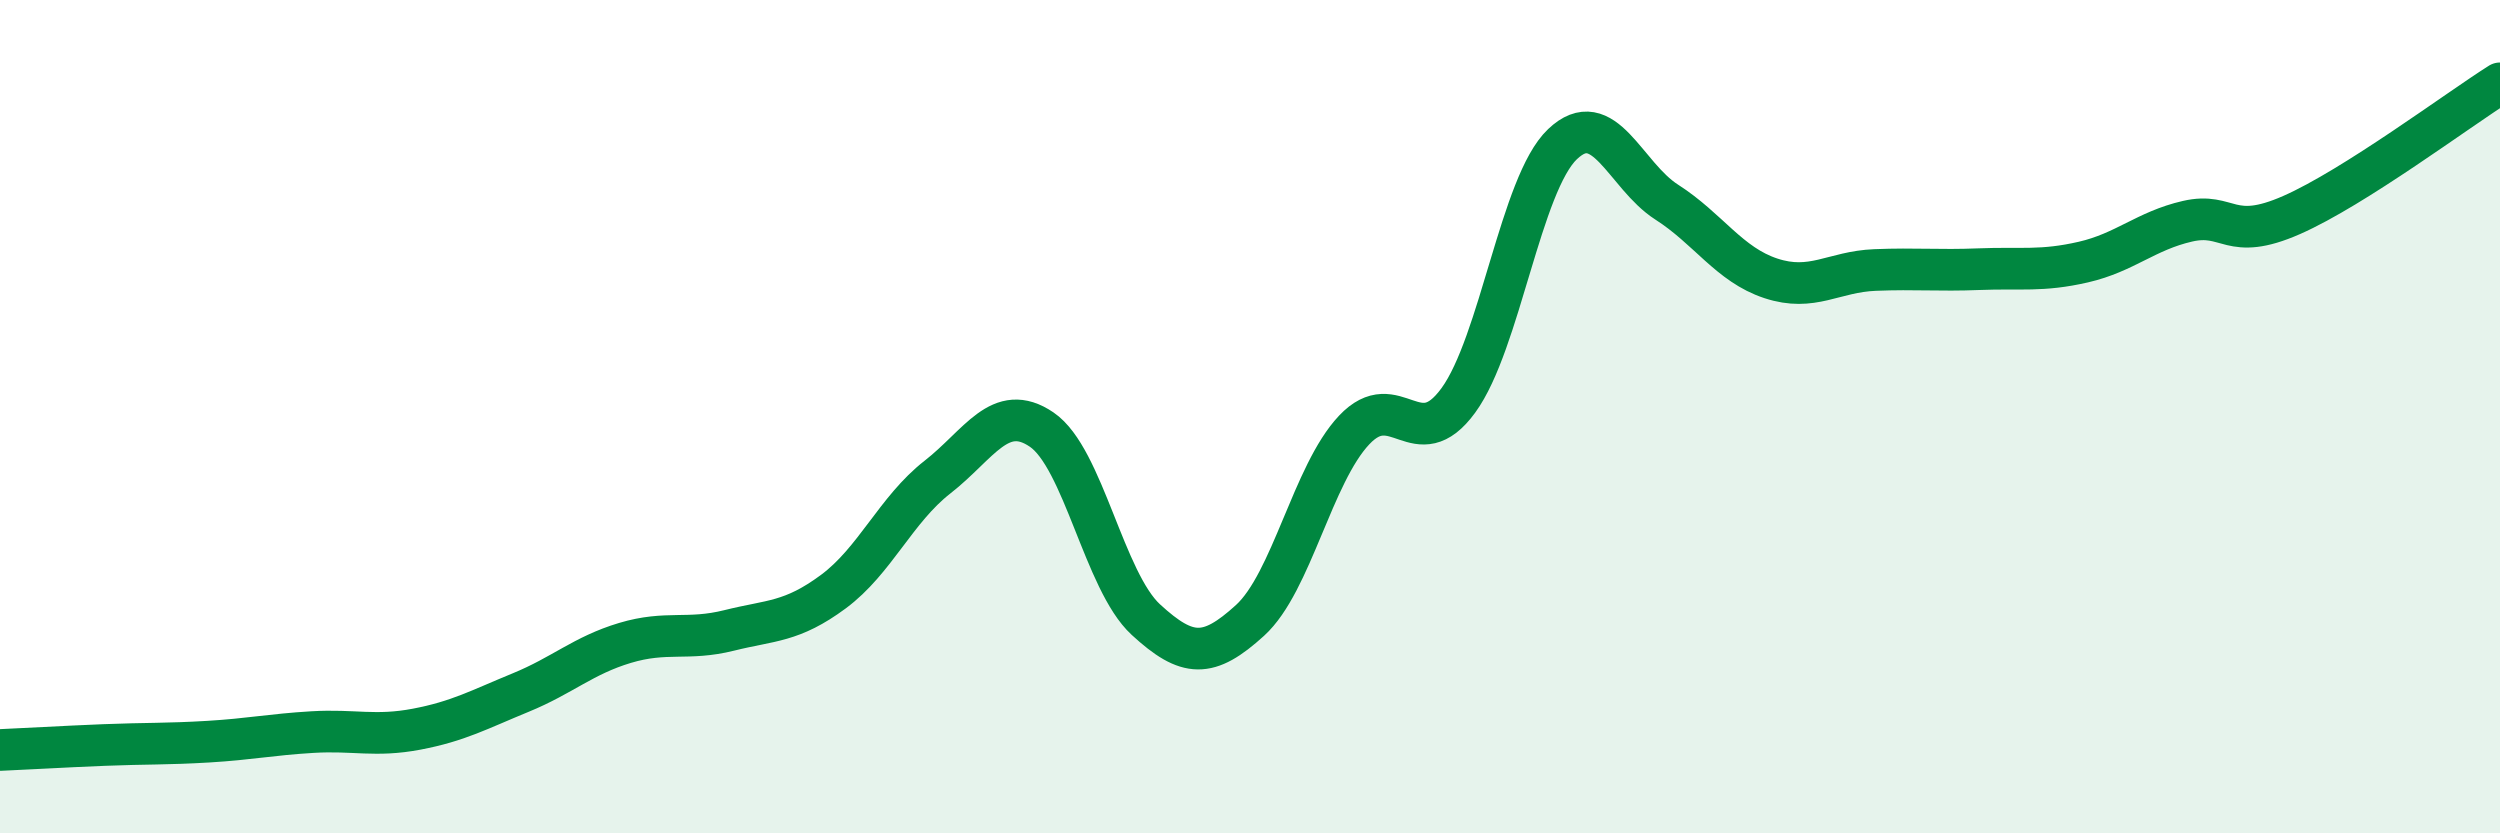
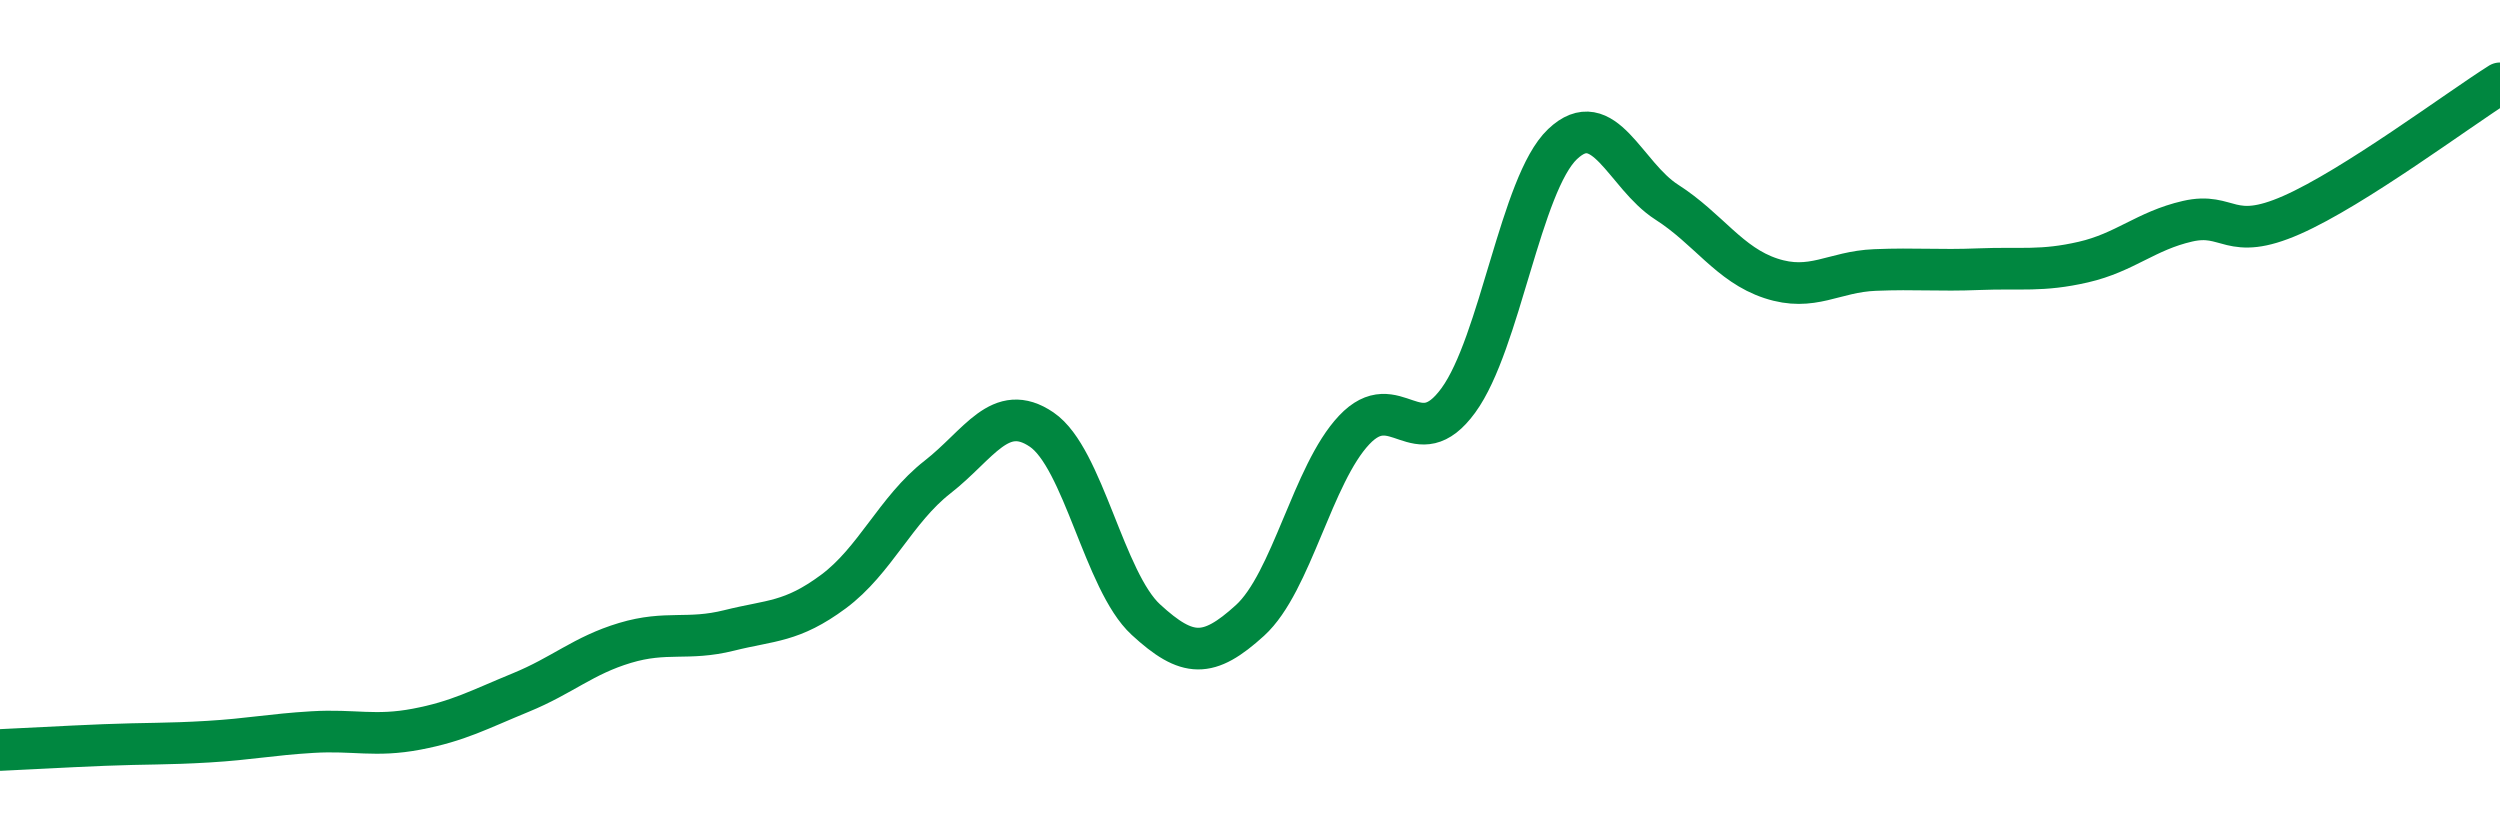
<svg xmlns="http://www.w3.org/2000/svg" width="60" height="20" viewBox="0 0 60 20">
-   <path d="M 0,18 C 0.5,17.98 1.5,17.92 2.5,17.88 C 3.5,17.84 4,17.86 5,17.8 C 6,17.74 6.5,17.63 7.5,17.57 C 8.5,17.51 9,17.69 10,17.5 C 11,17.31 11.5,17.03 12.5,16.62 C 13.5,16.21 14,15.73 15,15.43 C 16,15.13 16.5,15.38 17.5,15.13 C 18.5,14.88 19,14.94 20,14.2 C 21,13.46 21.5,12.23 22.5,11.45 C 23.5,10.67 24,9.63 25,10.31 C 26,10.99 26.5,13.95 27.5,14.87 C 28.5,15.79 29,15.8 30,14.89 C 31,13.98 31.5,11.38 32.5,10.32 C 33.5,9.26 34,10.98 35,9.61 C 36,8.24 36.5,4.41 37.5,3.46 C 38.5,2.51 39,4.21 40,4.85 C 41,5.49 41.5,6.35 42.5,6.68 C 43.5,7.01 44,6.52 45,6.48 C 46,6.44 46.5,6.5 47.5,6.46 C 48.5,6.42 49,6.52 50,6.29 C 51,6.06 51.5,5.54 52.5,5.31 C 53.5,5.08 53.5,5.82 55,5.16 C 56.5,4.5 59,2.63 60,2L60 20L0 20Z" fill="#008740" opacity="0.1" stroke-linecap="round" stroke-linejoin="round" />
  <path d="M 0,18 C 0.5,17.98 1.5,17.92 2.5,17.88 C 3.5,17.84 4,17.86 5,17.8 C 6,17.74 6.5,17.63 7.5,17.57 C 8.5,17.51 9,17.69 10,17.5 C 11,17.31 11.5,17.03 12.5,16.62 C 13.5,16.21 14,15.73 15,15.43 C 16,15.13 16.5,15.38 17.5,15.13 C 18.5,14.88 19,14.94 20,14.2 C 21,13.46 21.5,12.23 22.5,11.45 C 23.5,10.67 24,9.63 25,10.31 C 26,10.99 26.5,13.95 27.5,14.87 C 28.5,15.79 29,15.8 30,14.89 C 31,13.98 31.5,11.38 32.5,10.32 C 33.5,9.26 34,10.98 35,9.61 C 36,8.24 36.5,4.41 37.5,3.46 C 38.5,2.51 39,4.21 40,4.85 C 41,5.49 41.5,6.35 42.5,6.68 C 43.5,7.01 44,6.52 45,6.48 C 46,6.44 46.5,6.5 47.5,6.46 C 48.5,6.42 49,6.52 50,6.29 C 51,6.06 51.5,5.54 52.5,5.31 C 53.5,5.08 53.5,5.82 55,5.16 C 56.5,4.5 59,2.63 60,2" stroke="#008740" stroke-width="1" fill="none" stroke-linecap="round" stroke-linejoin="round" />
</svg>